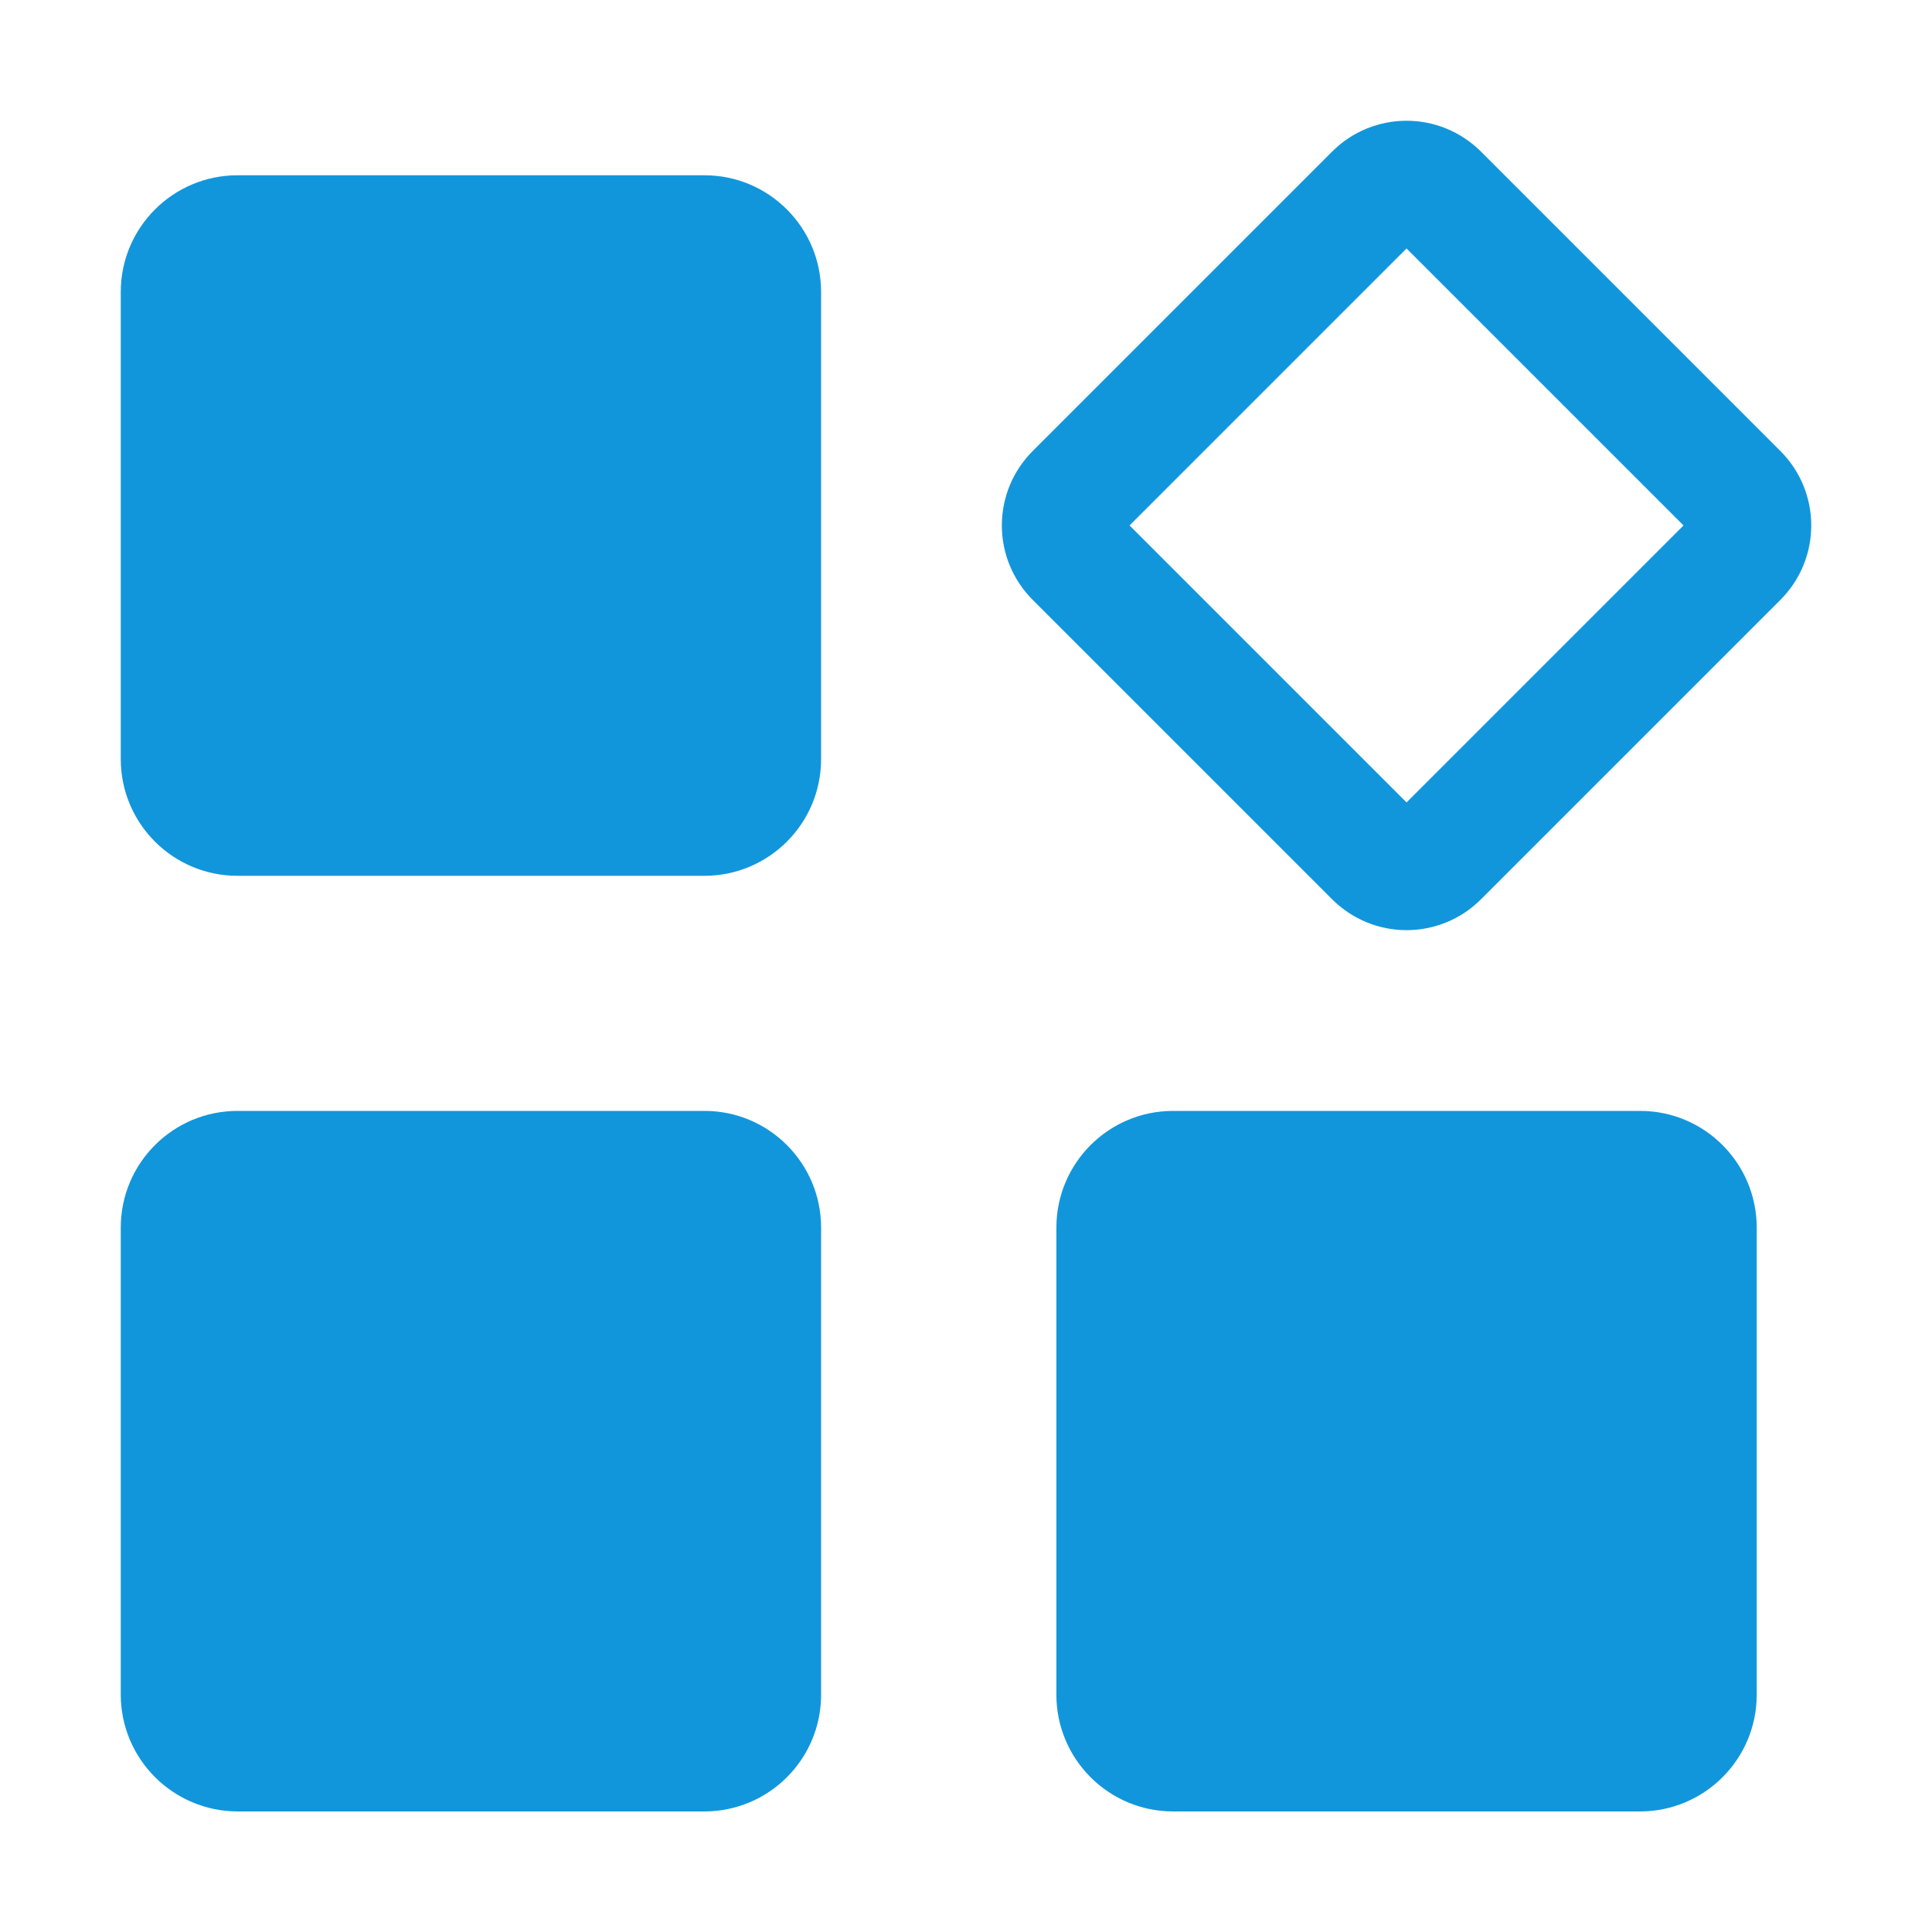
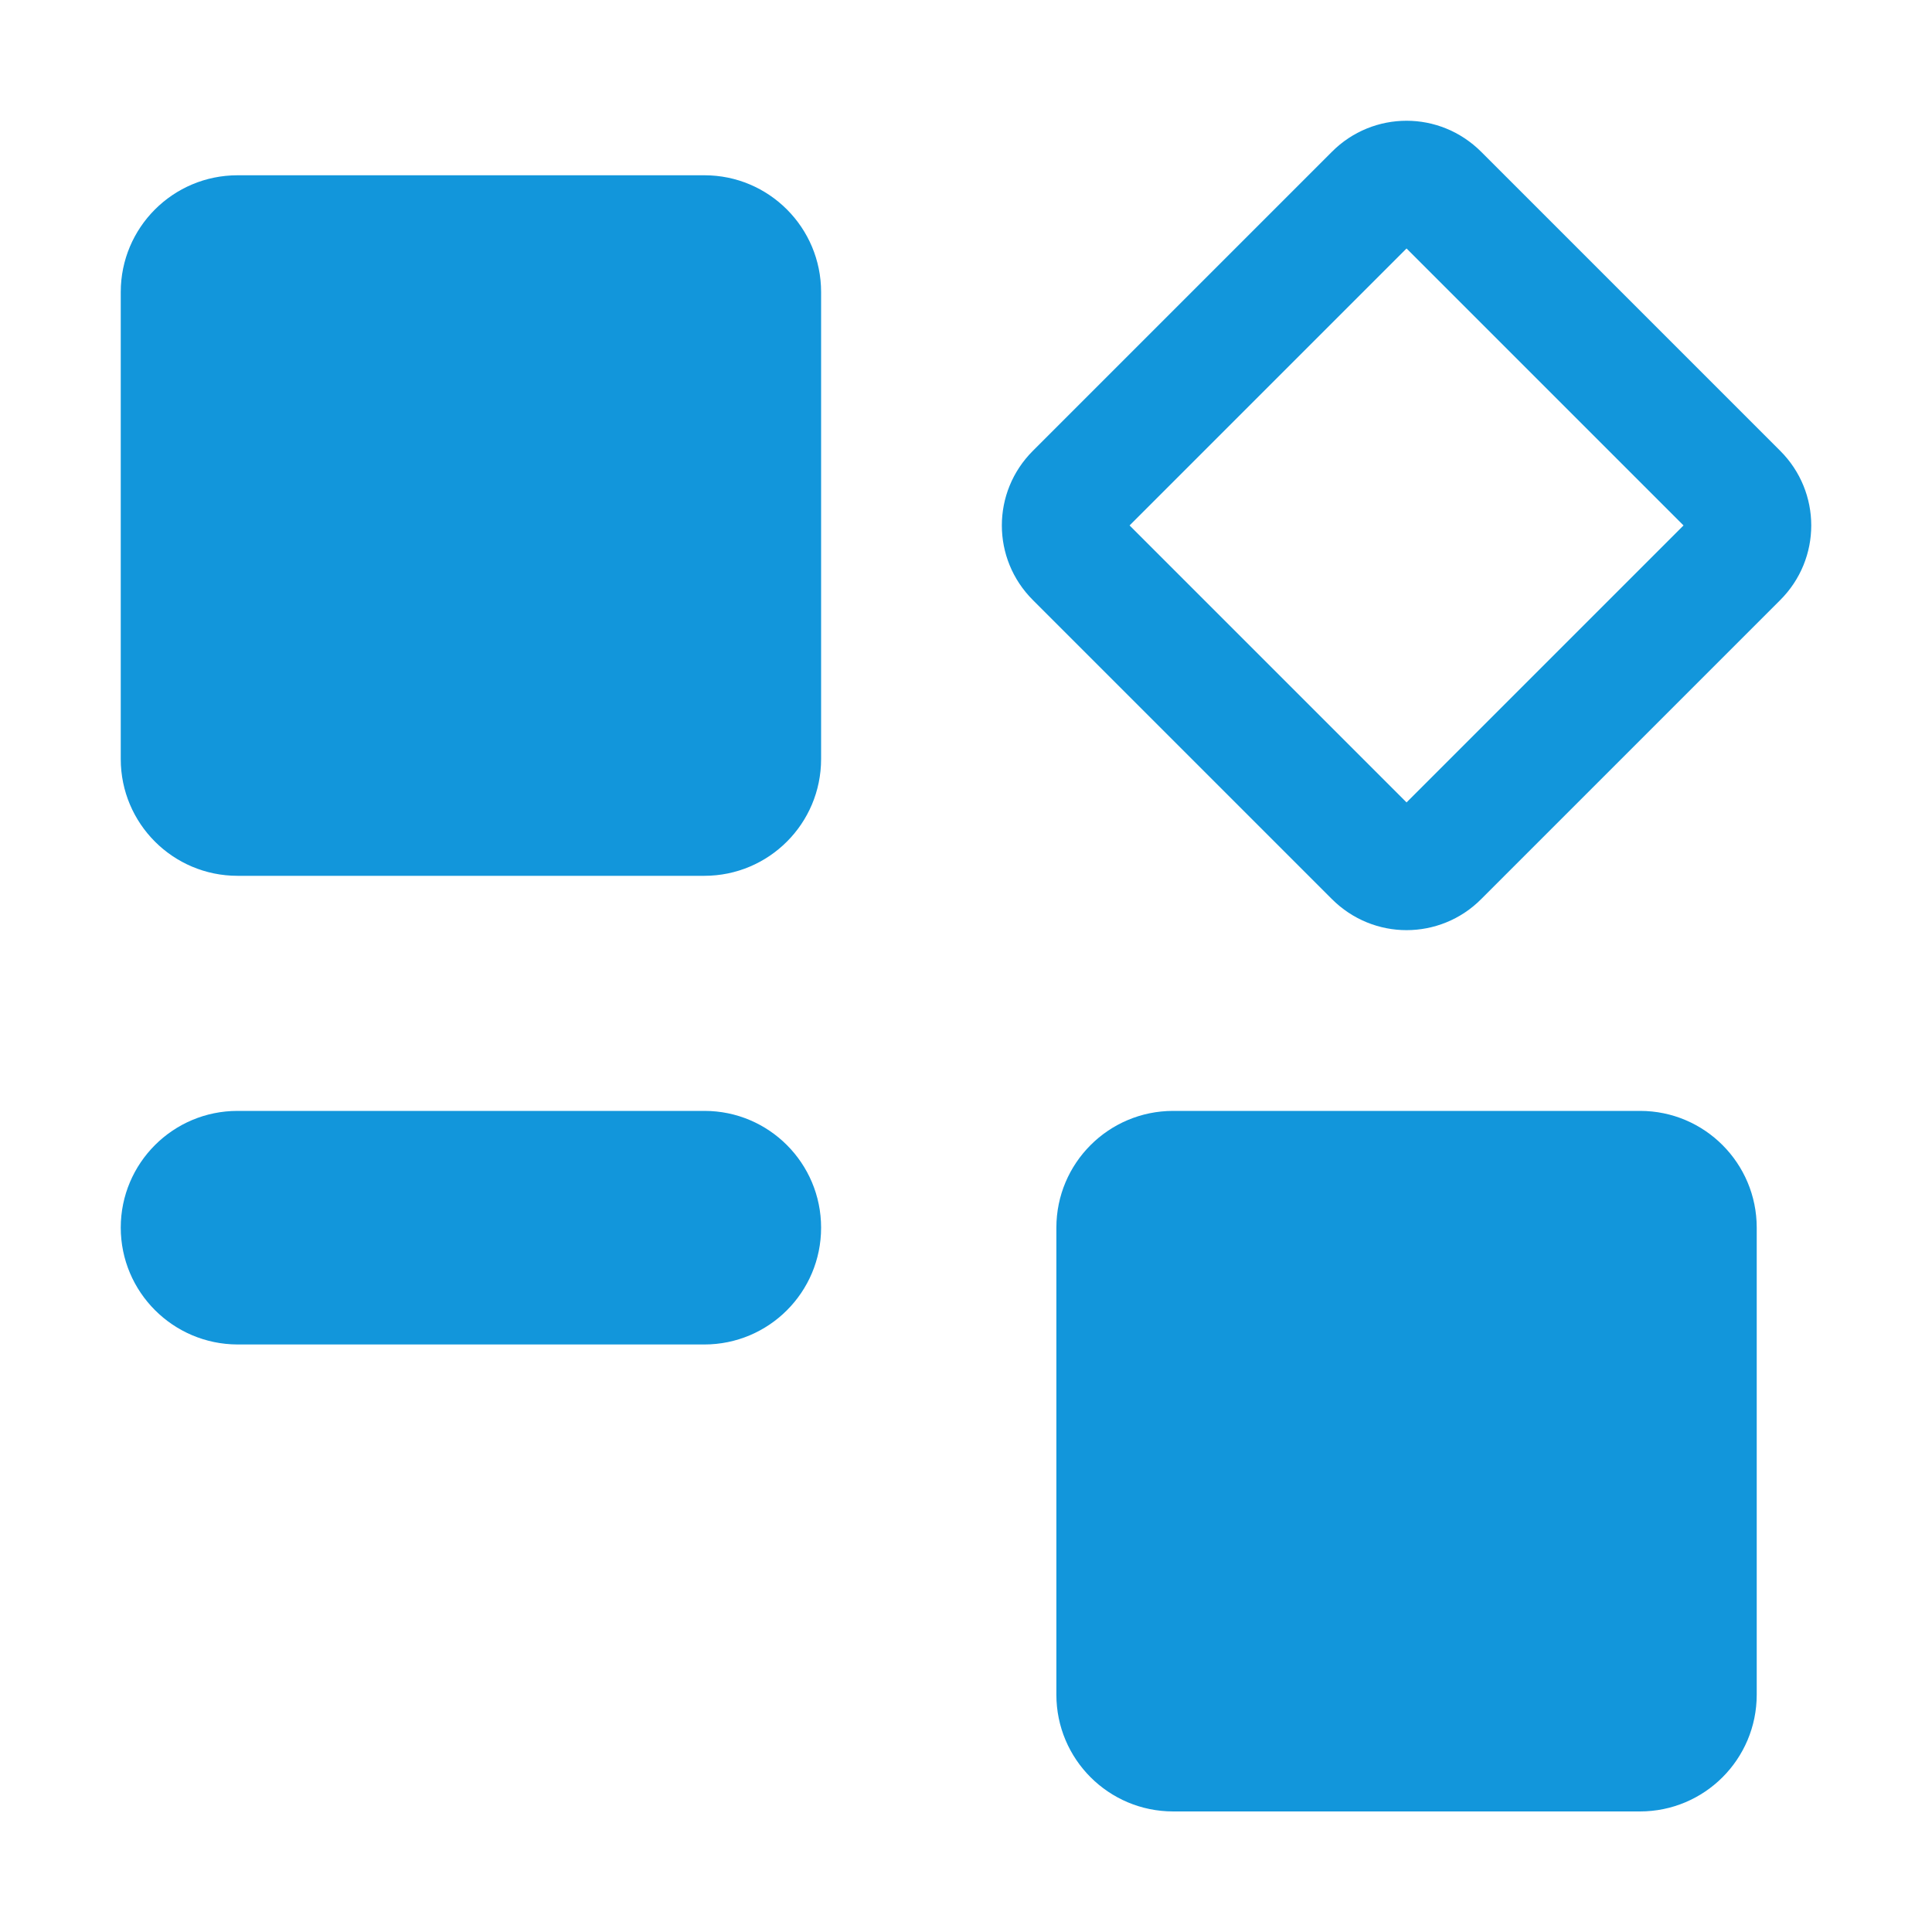
<svg xmlns="http://www.w3.org/2000/svg" t="1767202451725" class="icon" viewBox="0 0 1024 1024" version="1.1" p-id="18633" width="64" height="64">
-   <path d="M435.2 154.8v247.5c0 34.2-27.7 61.9-61.9 61.9H125.9c-34.2 0-61.9-27.7-61.9-61.9V154.8c0-34.2 27.7-61.9 61.9-61.9h247.5c34.1 0 61.8 27.7 61.8 61.9zM943.5 238.9L785.1 80.5c-11-11-25.3-16.5-39.6-16.5s-28.7 5.5-39.6 16.5L547.5 238.9c-22 21.9-22 57.3 0 79.2l158.4 158.4c11 11 25.3 16.5 39.6 16.5s28.7-5.5 39.6-16.5l158.4-158.4c22-21.9 22-57.3 0-79.2z m-198 186.4L598.7 278.5l146.8-146.8 146.8 146.8-146.8 146.8zM435.2 650.7v247.5c0 34.2-27.7 61.9-61.9 61.9H125.9c-34.2-0.1-61.9-27.8-61.9-62V650.7c0-34.2 27.7-61.9 61.9-61.9h247.5c34.1 0 61.8 27.7 61.8 61.9zM931.1 650.7v247.5c0 34.2-27.7 61.9-61.9 61.9H621.8c-34.2 0-61.9-27.7-61.9-61.9V650.7c0-34.2 27.7-61.9 61.9-61.9h247.5c34.1 0 61.8 27.7 61.8 61.9z" fill="#1296db" p-id="18634" />
+   <path d="M435.2 154.8v247.5c0 34.2-27.7 61.9-61.9 61.9H125.9c-34.2 0-61.9-27.7-61.9-61.9V154.8c0-34.2 27.7-61.9 61.9-61.9h247.5c34.1 0 61.8 27.7 61.8 61.9zM943.5 238.9L785.1 80.5c-11-11-25.3-16.5-39.6-16.5s-28.7 5.5-39.6 16.5L547.5 238.9c-22 21.9-22 57.3 0 79.2l158.4 158.4c11 11 25.3 16.5 39.6 16.5s28.7-5.5 39.6-16.5l158.4-158.4c22-21.9 22-57.3 0-79.2z m-198 186.4L598.7 278.5l146.8-146.8 146.8 146.8-146.8 146.8zM435.2 650.7c0 34.2-27.7 61.9-61.9 61.9H125.9c-34.2-0.1-61.9-27.8-61.9-62V650.7c0-34.2 27.7-61.9 61.9-61.9h247.5c34.1 0 61.8 27.7 61.8 61.9zM931.1 650.7v247.5c0 34.2-27.7 61.9-61.9 61.9H621.8c-34.2 0-61.9-27.7-61.9-61.9V650.7c0-34.2 27.7-61.9 61.9-61.9h247.5c34.1 0 61.8 27.7 61.8 61.9z" fill="#1296db" p-id="18634" />
</svg>